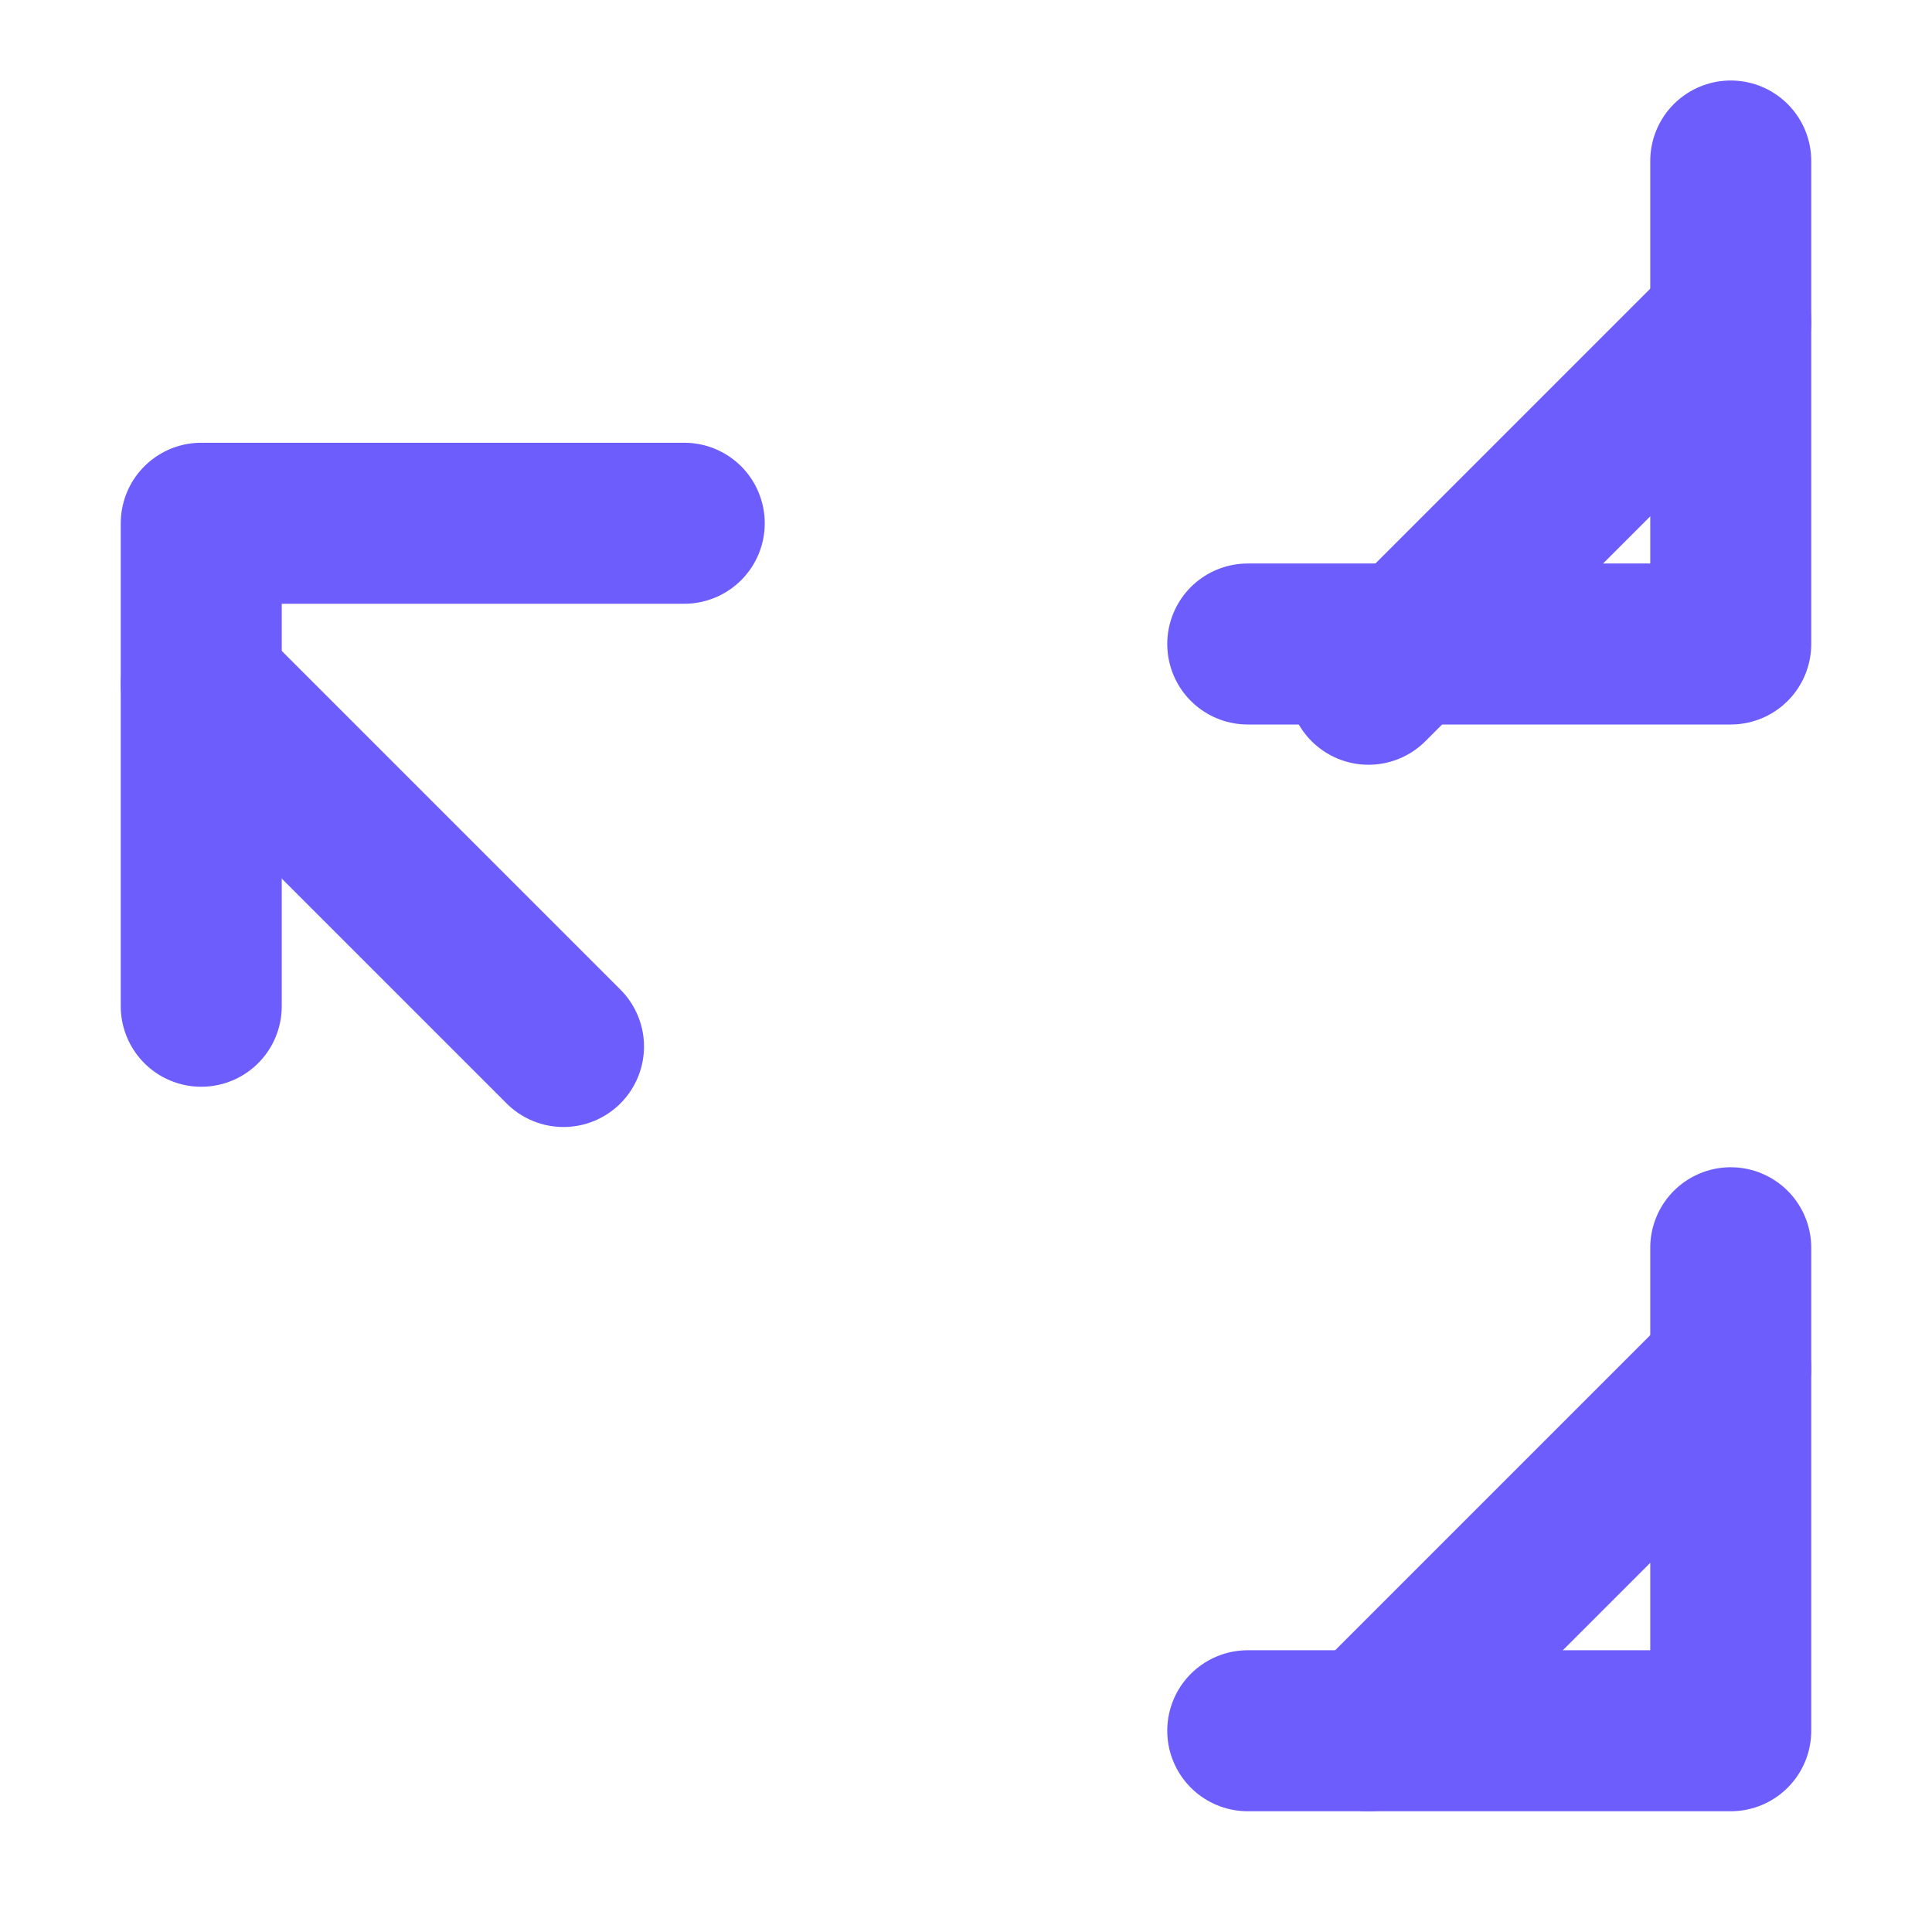
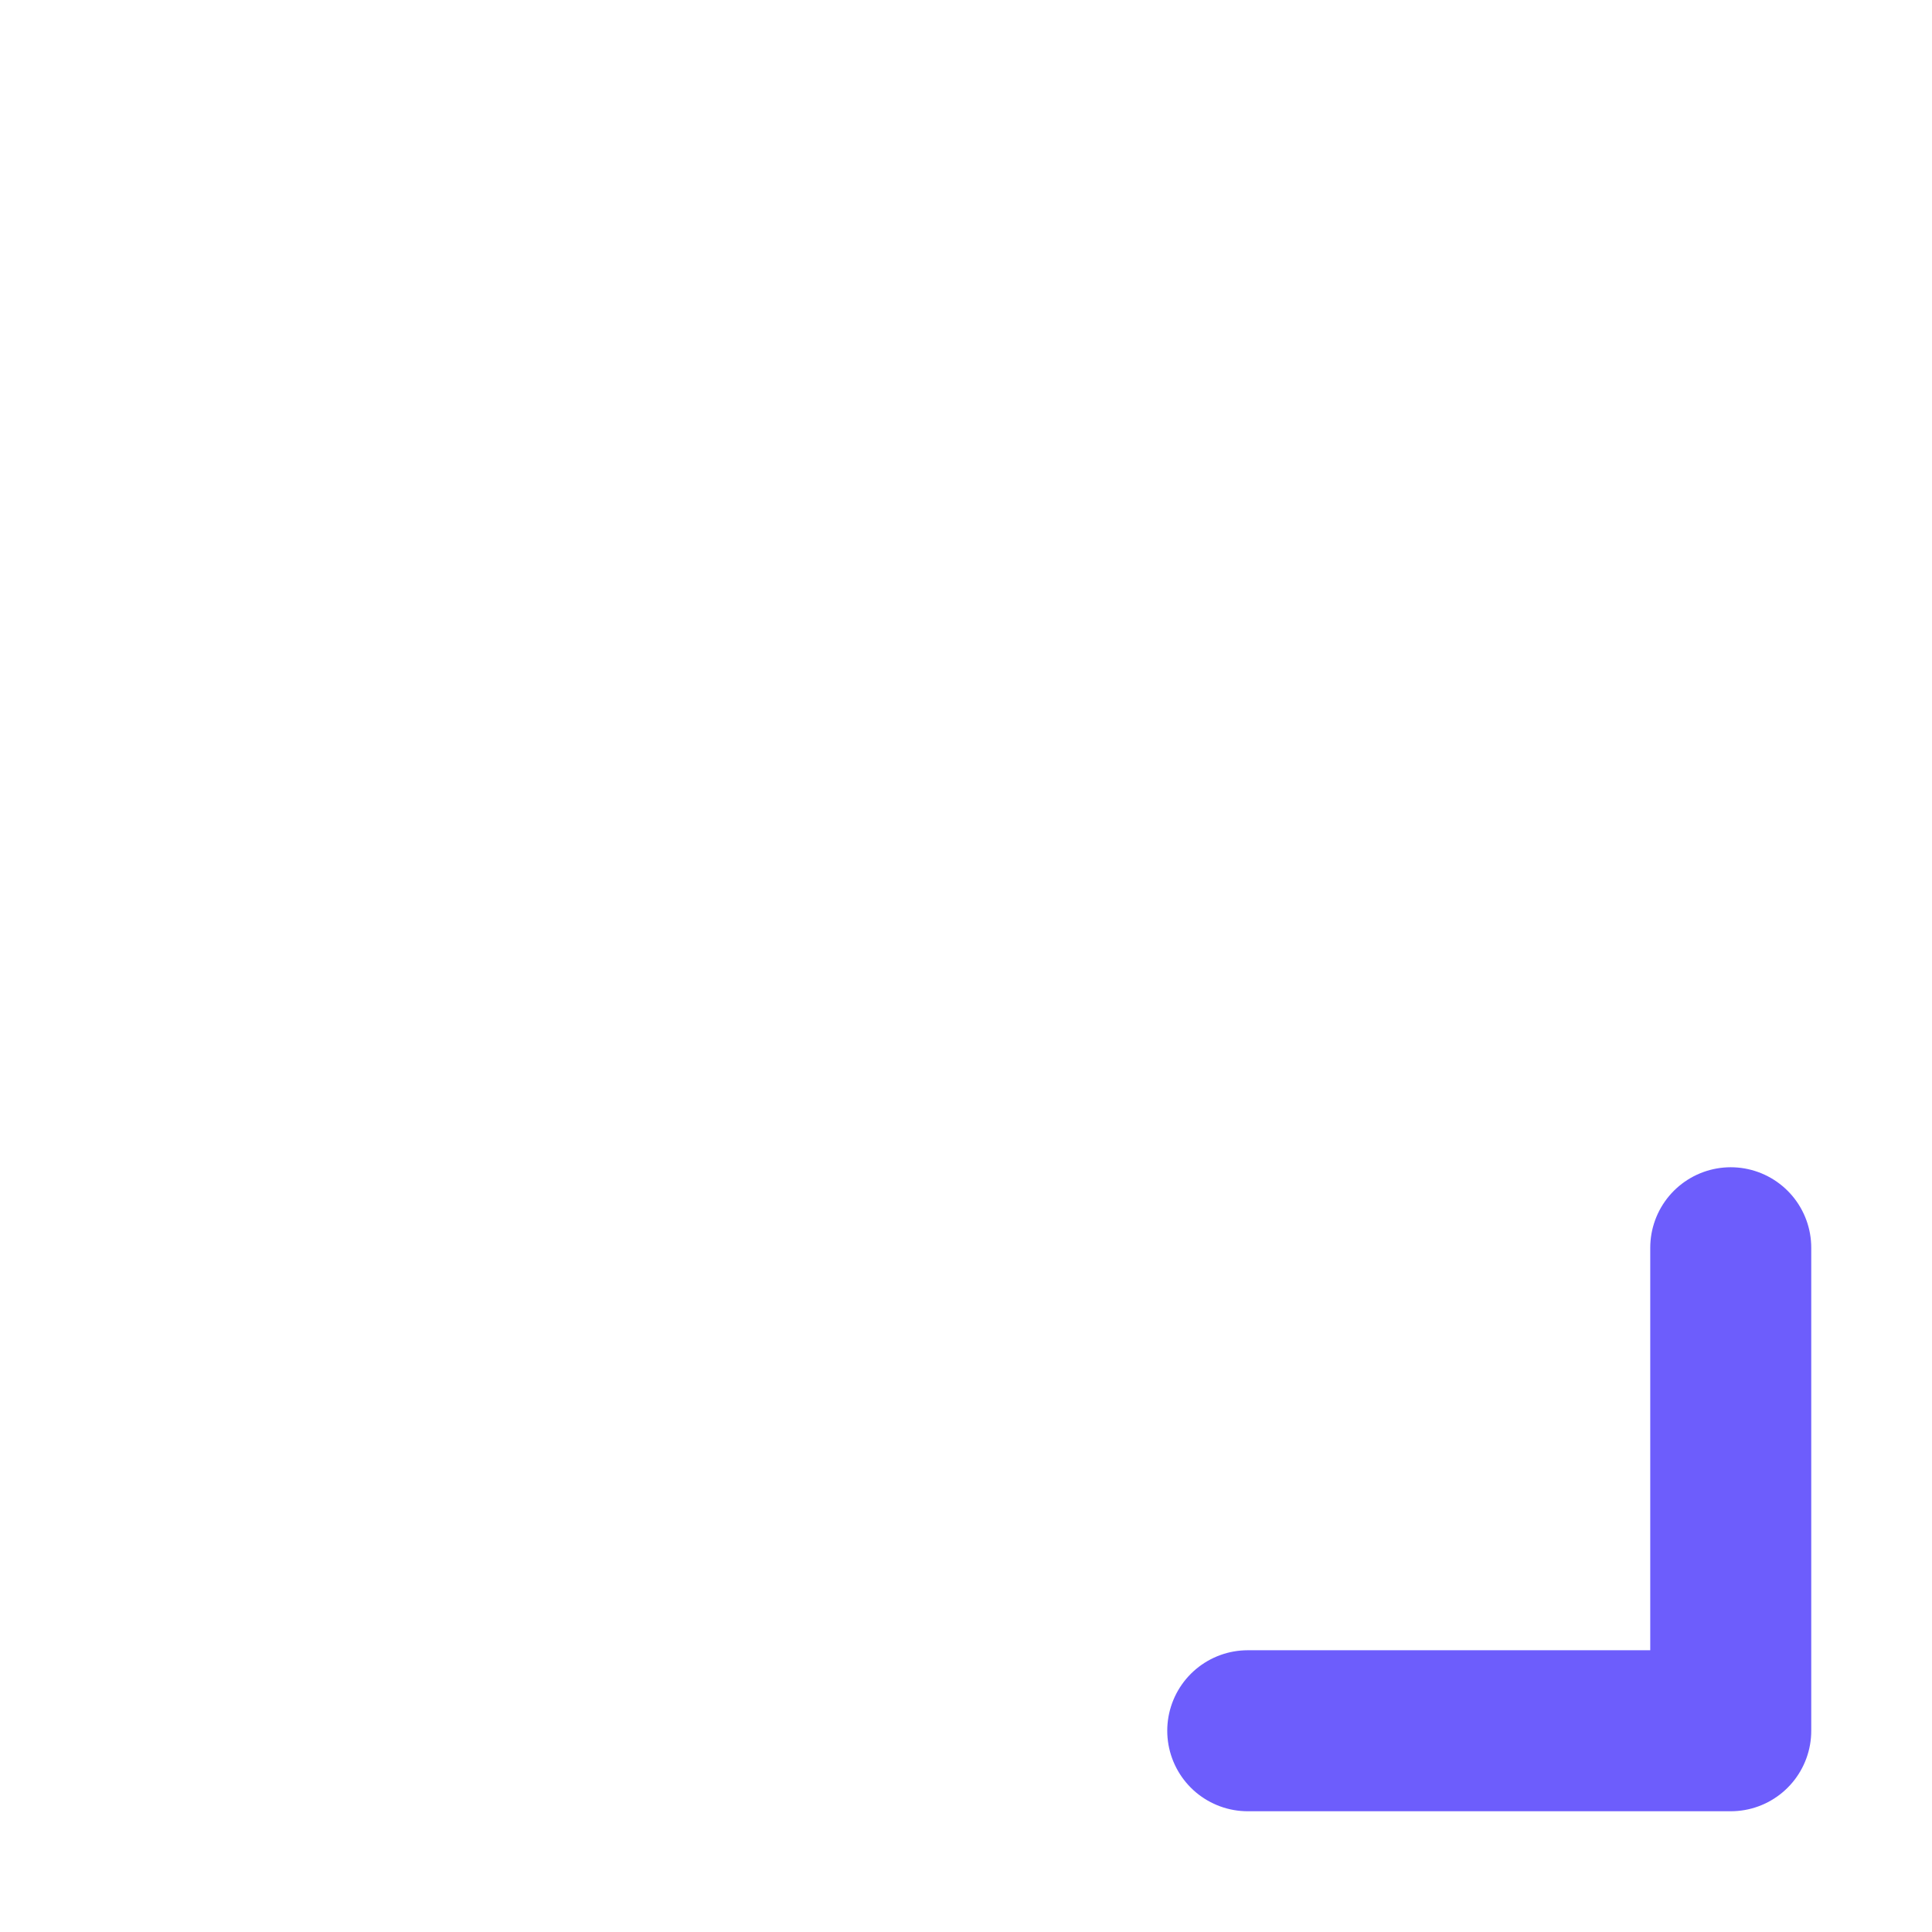
<svg xmlns="http://www.w3.org/2000/svg" width="24" height="24" viewBox="0 0 24 24" fill="none" stroke="#6d5dfc" stroke-width="2" stroke-linecap="round" stroke-linejoin="round">
-   <path d="M21.5 2v6h-6" />
-   <path d="M2.5 12.5v-6h6" />
  <path d="M21.5 15.5v6h-6" />
-   <path d="M2.5 8.5l4.5 4.5" />
-   <path d="M17 8.5l4.5-4.5" />
-   <path d="M17 21.5l4.5-4.5" />
</svg>